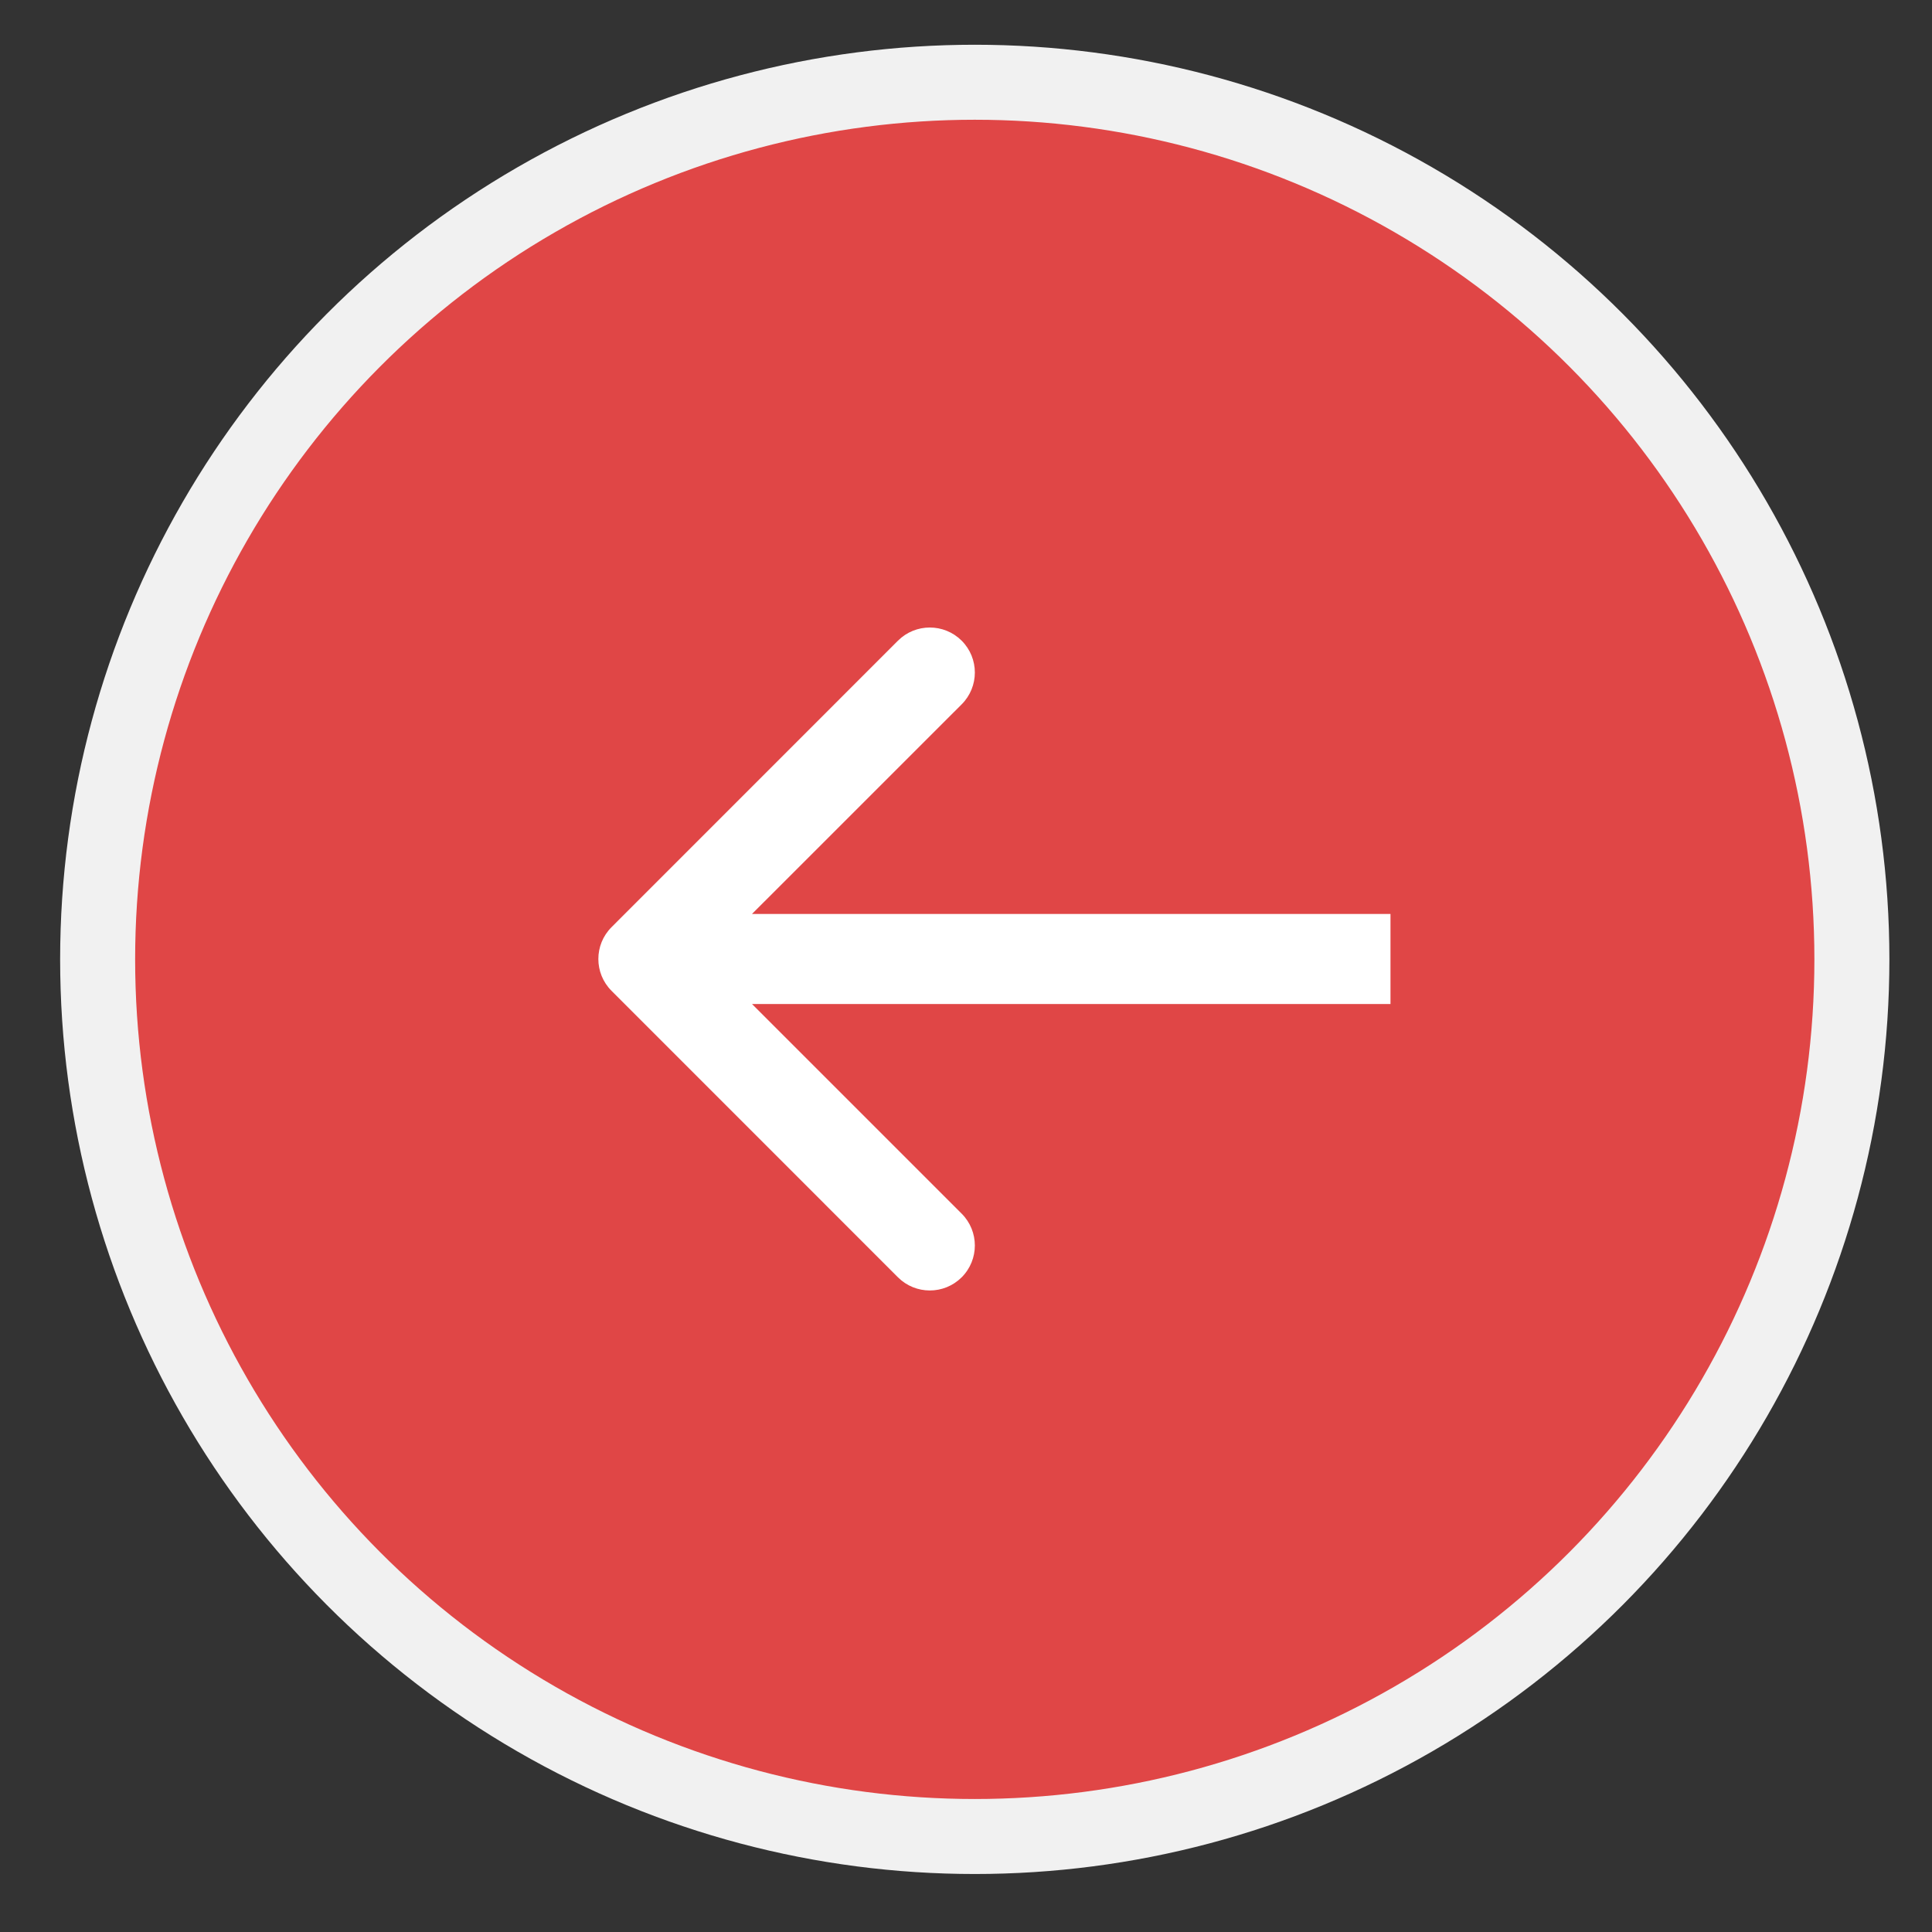
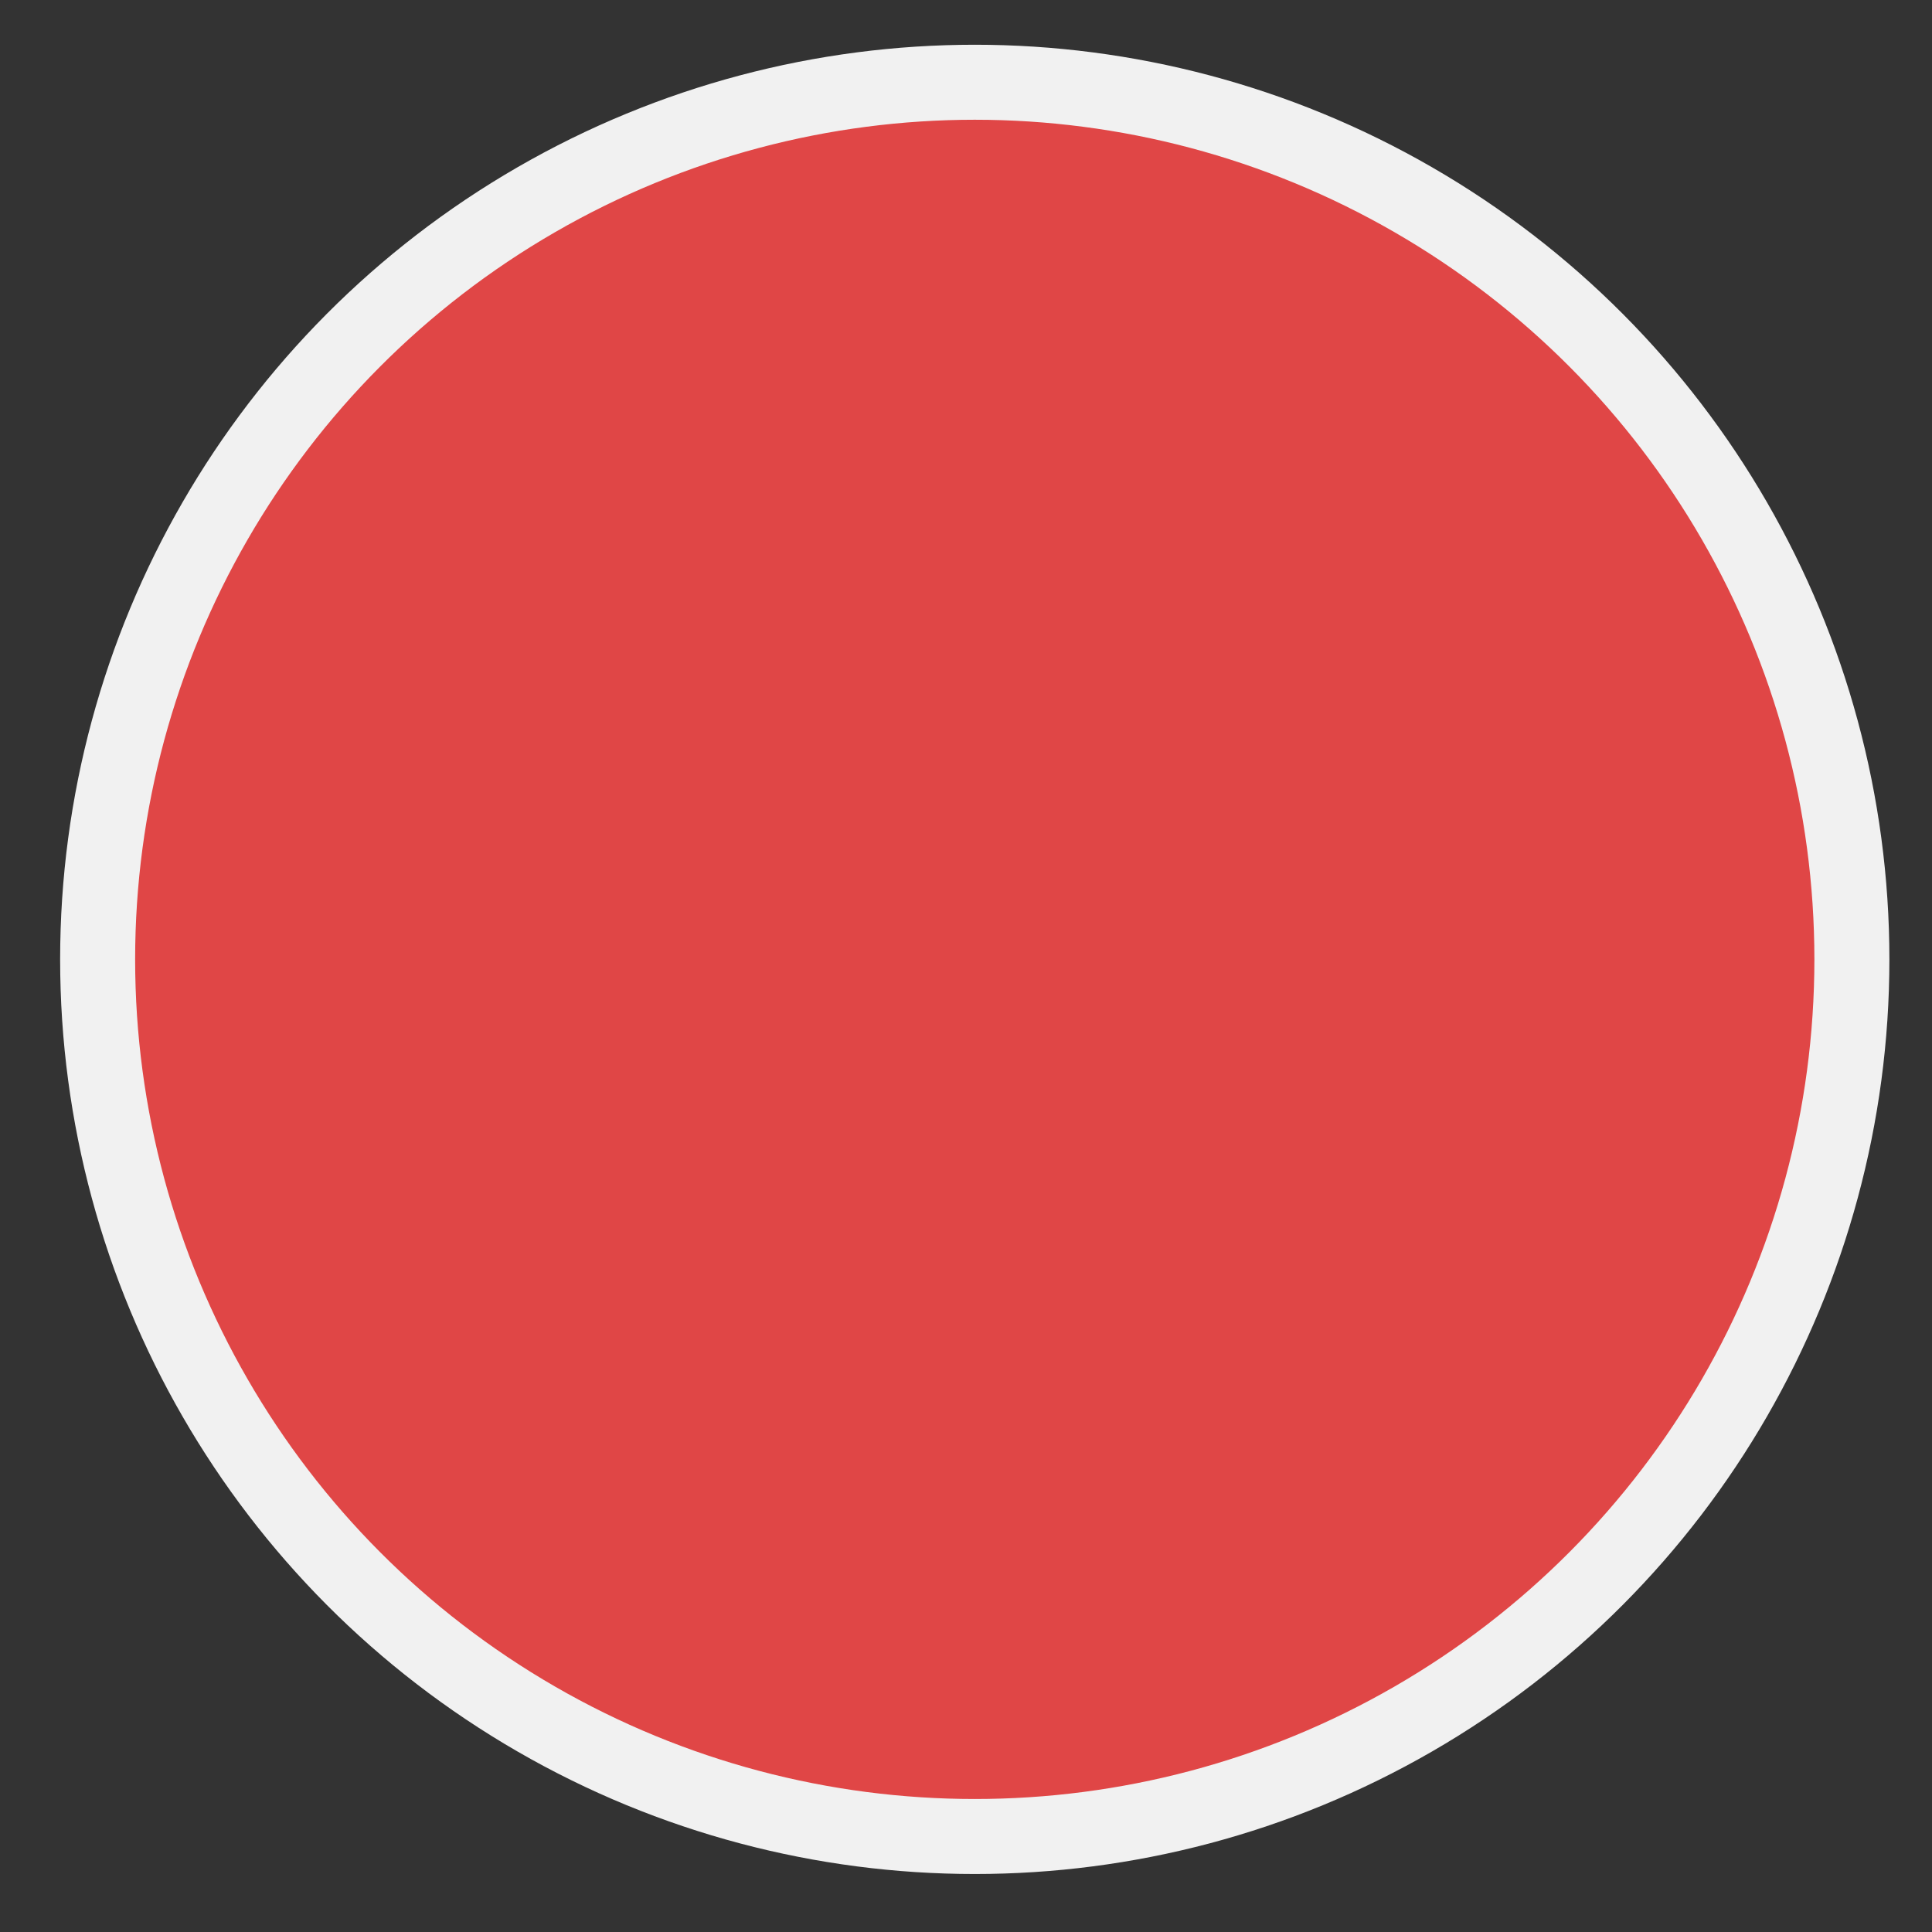
<svg xmlns="http://www.w3.org/2000/svg" width="28" height="28" viewBox="0 0 28 28" fill="none">
  <rect x="0" y="0" width="28" height="28" fill="#333333" stroke="none" />
  <circle cx="14.127" cy="13.904" r="12.712" fill="#E04646" stroke="#F1F1F1" stroke-width="1.087" />
-   <path d="M8.863 13.437C8.608 13.692 8.608 14.105 8.863 14.36L13.014 18.512C13.269 18.766 13.682 18.766 13.937 18.512C14.192 18.257 14.192 17.844 13.937 17.589L10.246 13.898L13.937 10.208C14.192 9.953 14.192 9.54 13.937 9.285C13.682 9.031 13.269 9.031 13.014 9.285L8.863 13.437ZM20.152 13.246L9.324 13.246L9.324 14.551L20.152 14.551L20.152 13.246Z" fill="white" />
</svg>